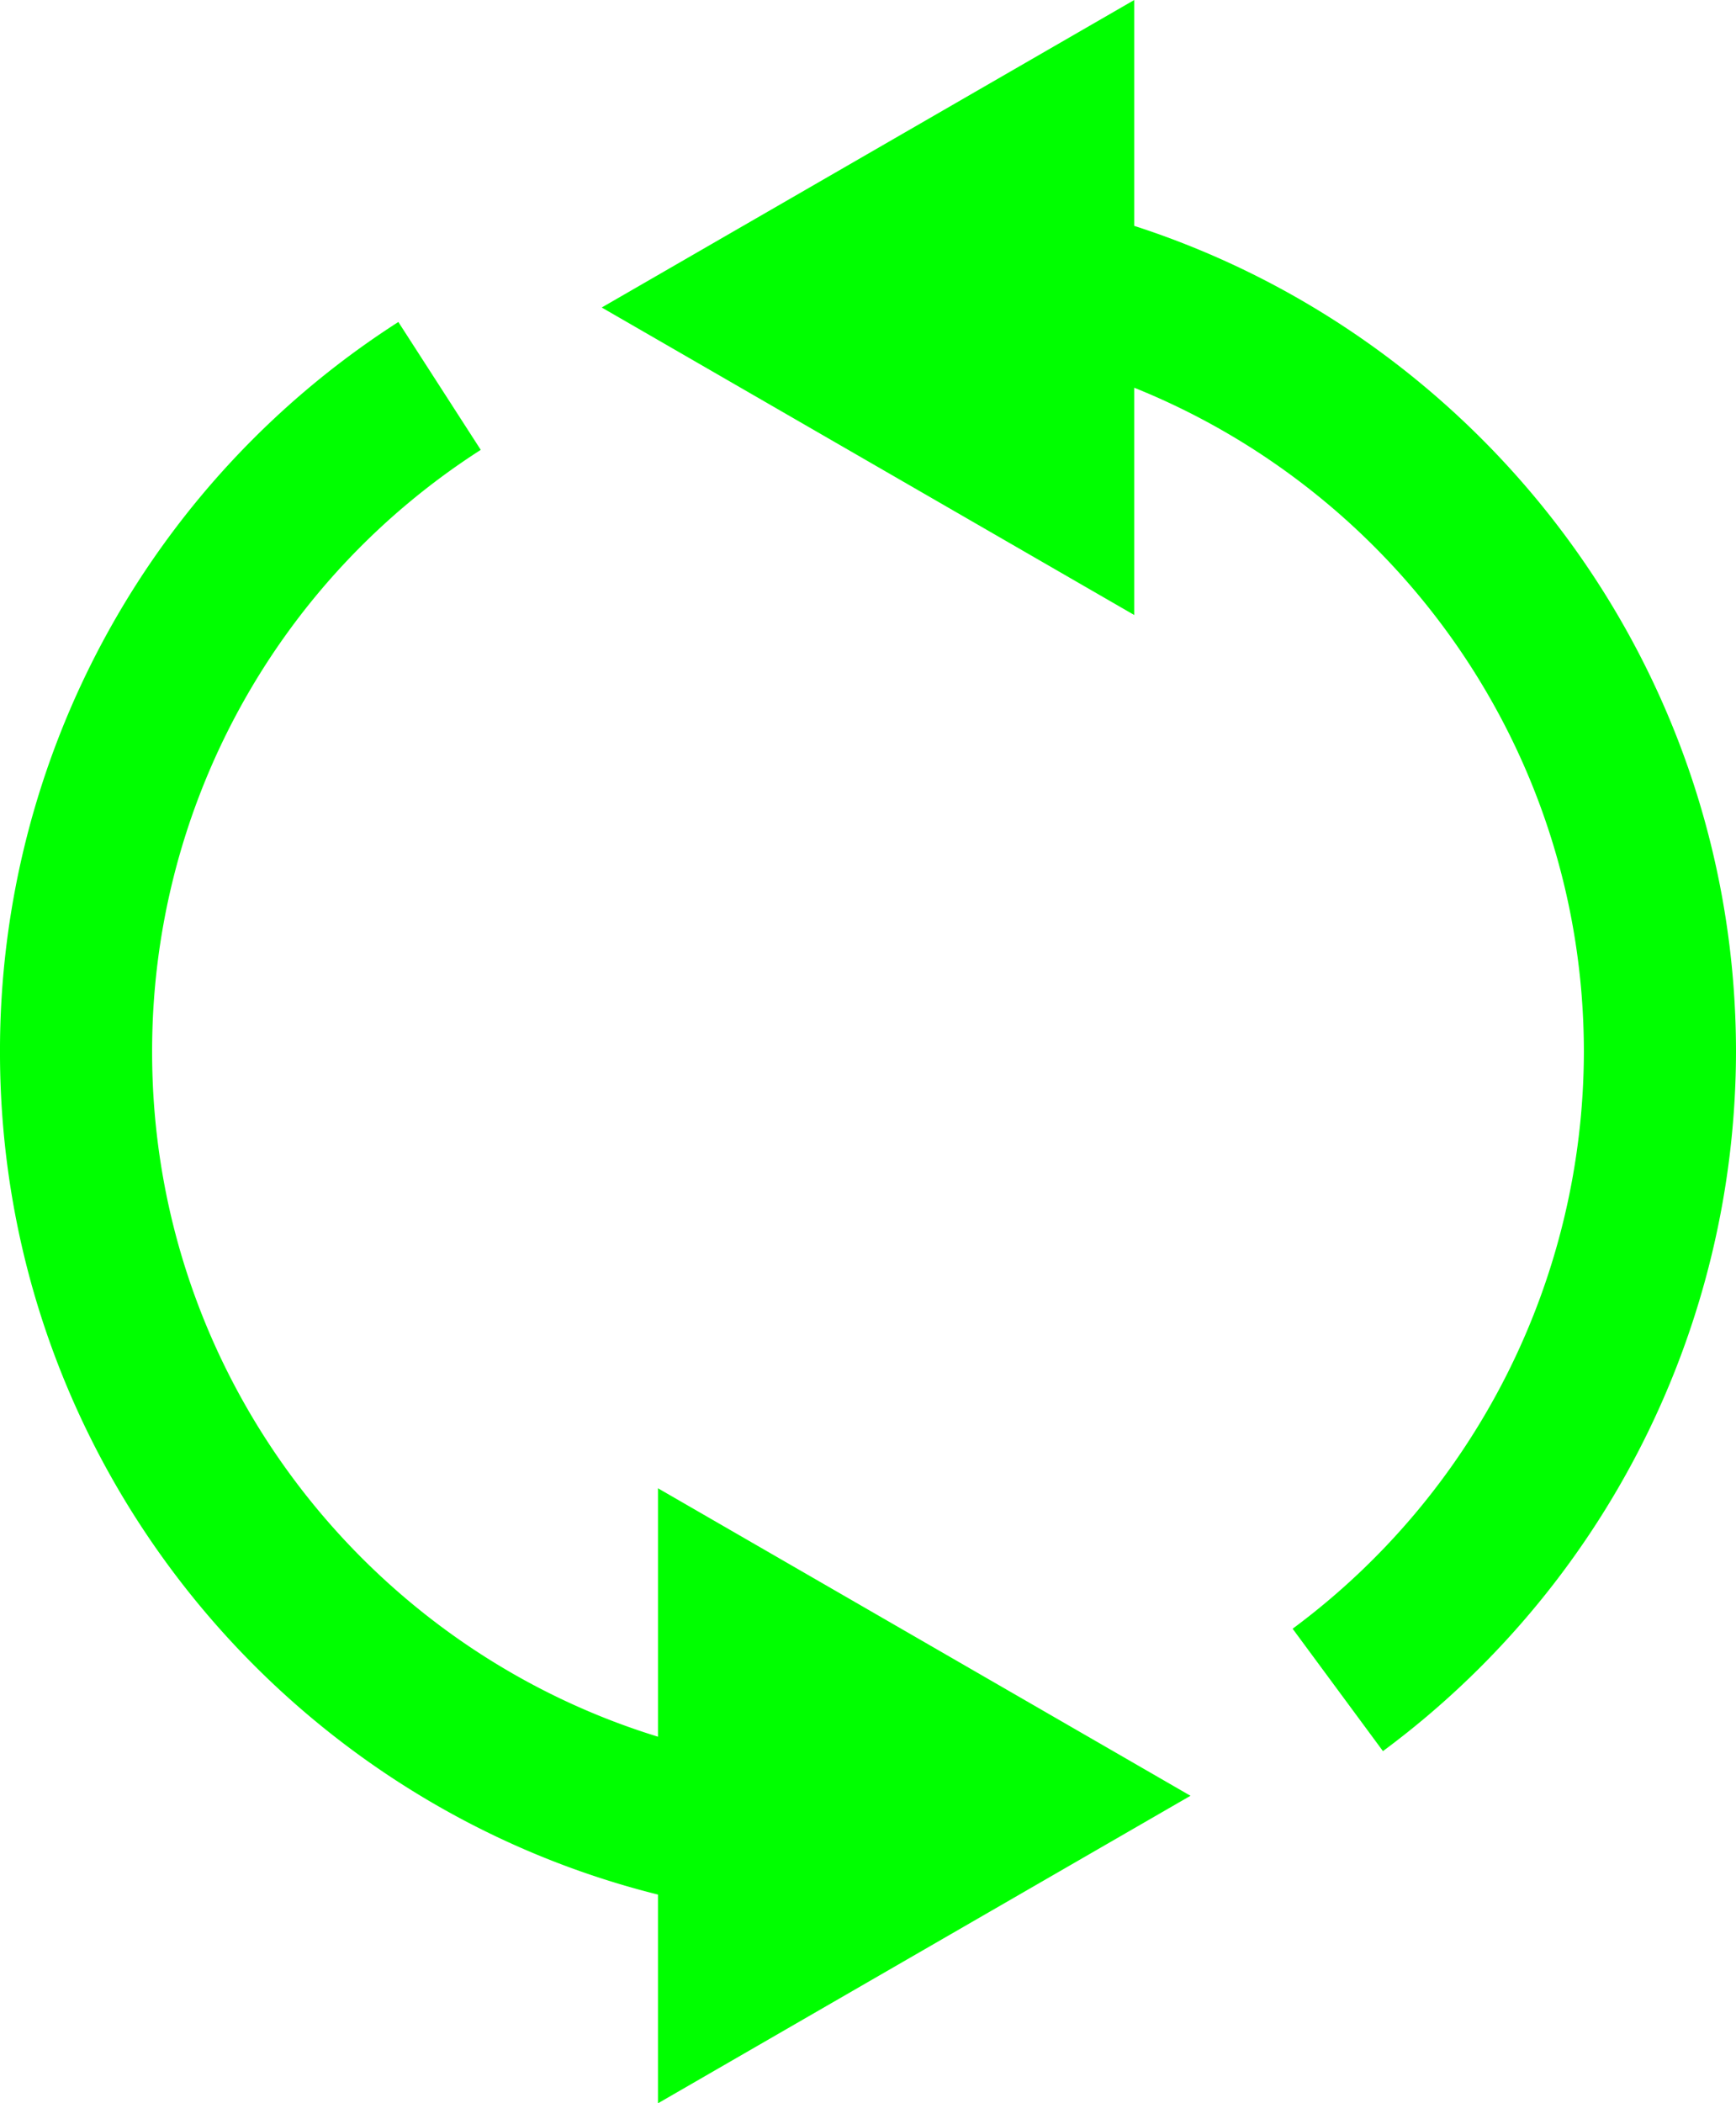
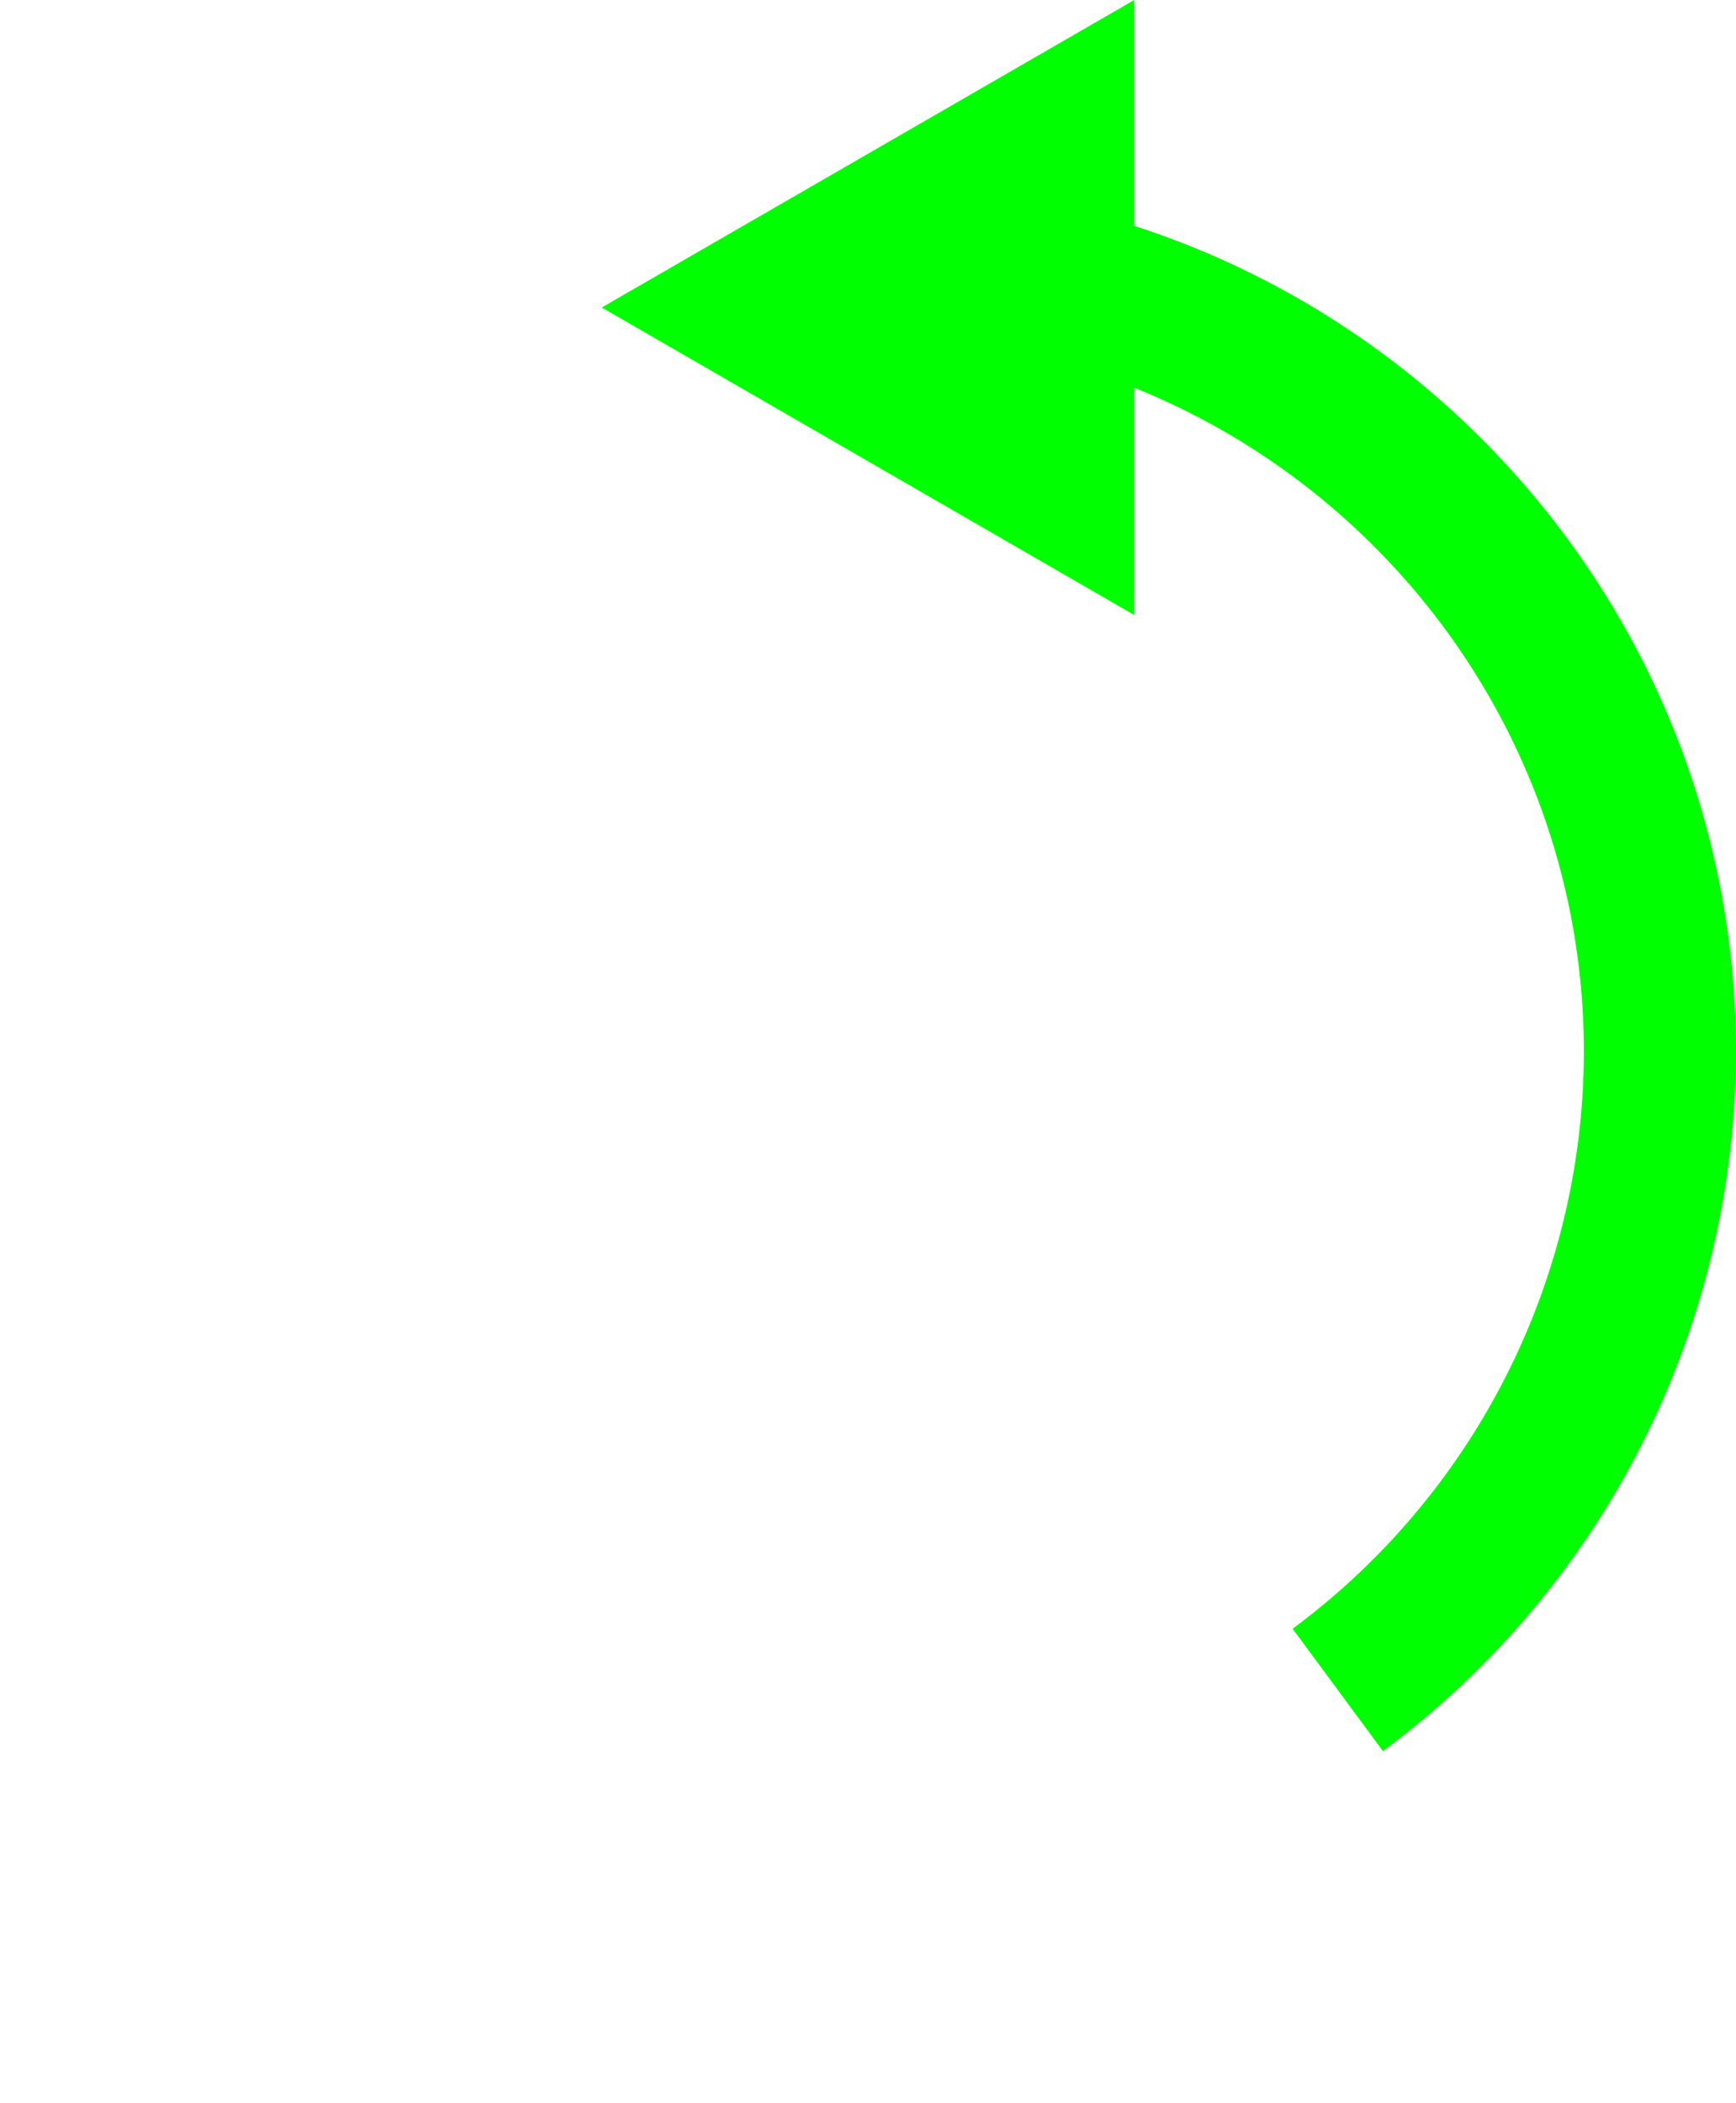
<svg xmlns="http://www.w3.org/2000/svg" width="438.346" height="531" viewBox="0 0 438.346 531">
  <g id="グループ_2769" data-name="グループ 2769" transform="translate(-7292 -8982.298)">
-     <path id="パス_5233" data-name="パス 5233" d="M863.145,1376.432v62.717c-73.876-22.716-127.733-91.585-127.733-172.81a180.238,180.238,0,0,1,82.983-152.065l-20.807-32.284A218.493,218.493,0,0,0,697,1266.338c0,102.568,70.83,188.895,166.143,212.67V1531.7l134.461-77.635-134.461-77.633Z" transform="translate(6594.998 7981.598)" fill="lime" />
    <path id="パス_5234" data-name="パス 5234" d="M898.712,1103.038v-57.027l-134.461,77.633,134.461,77.635h0V1143.9c66.467,26.738,113.533,91.829,113.533,167.747A181.625,181.625,0,0,1,938.7,1457.2l22.806,30.9a220.165,220.165,0,0,0,89.149-176.45C1050.655,1214.241,986.775,1131.486,898.712,1103.038Z" transform="translate(6679.691 7936.287)" fill="lime" />
  </g>
</svg>